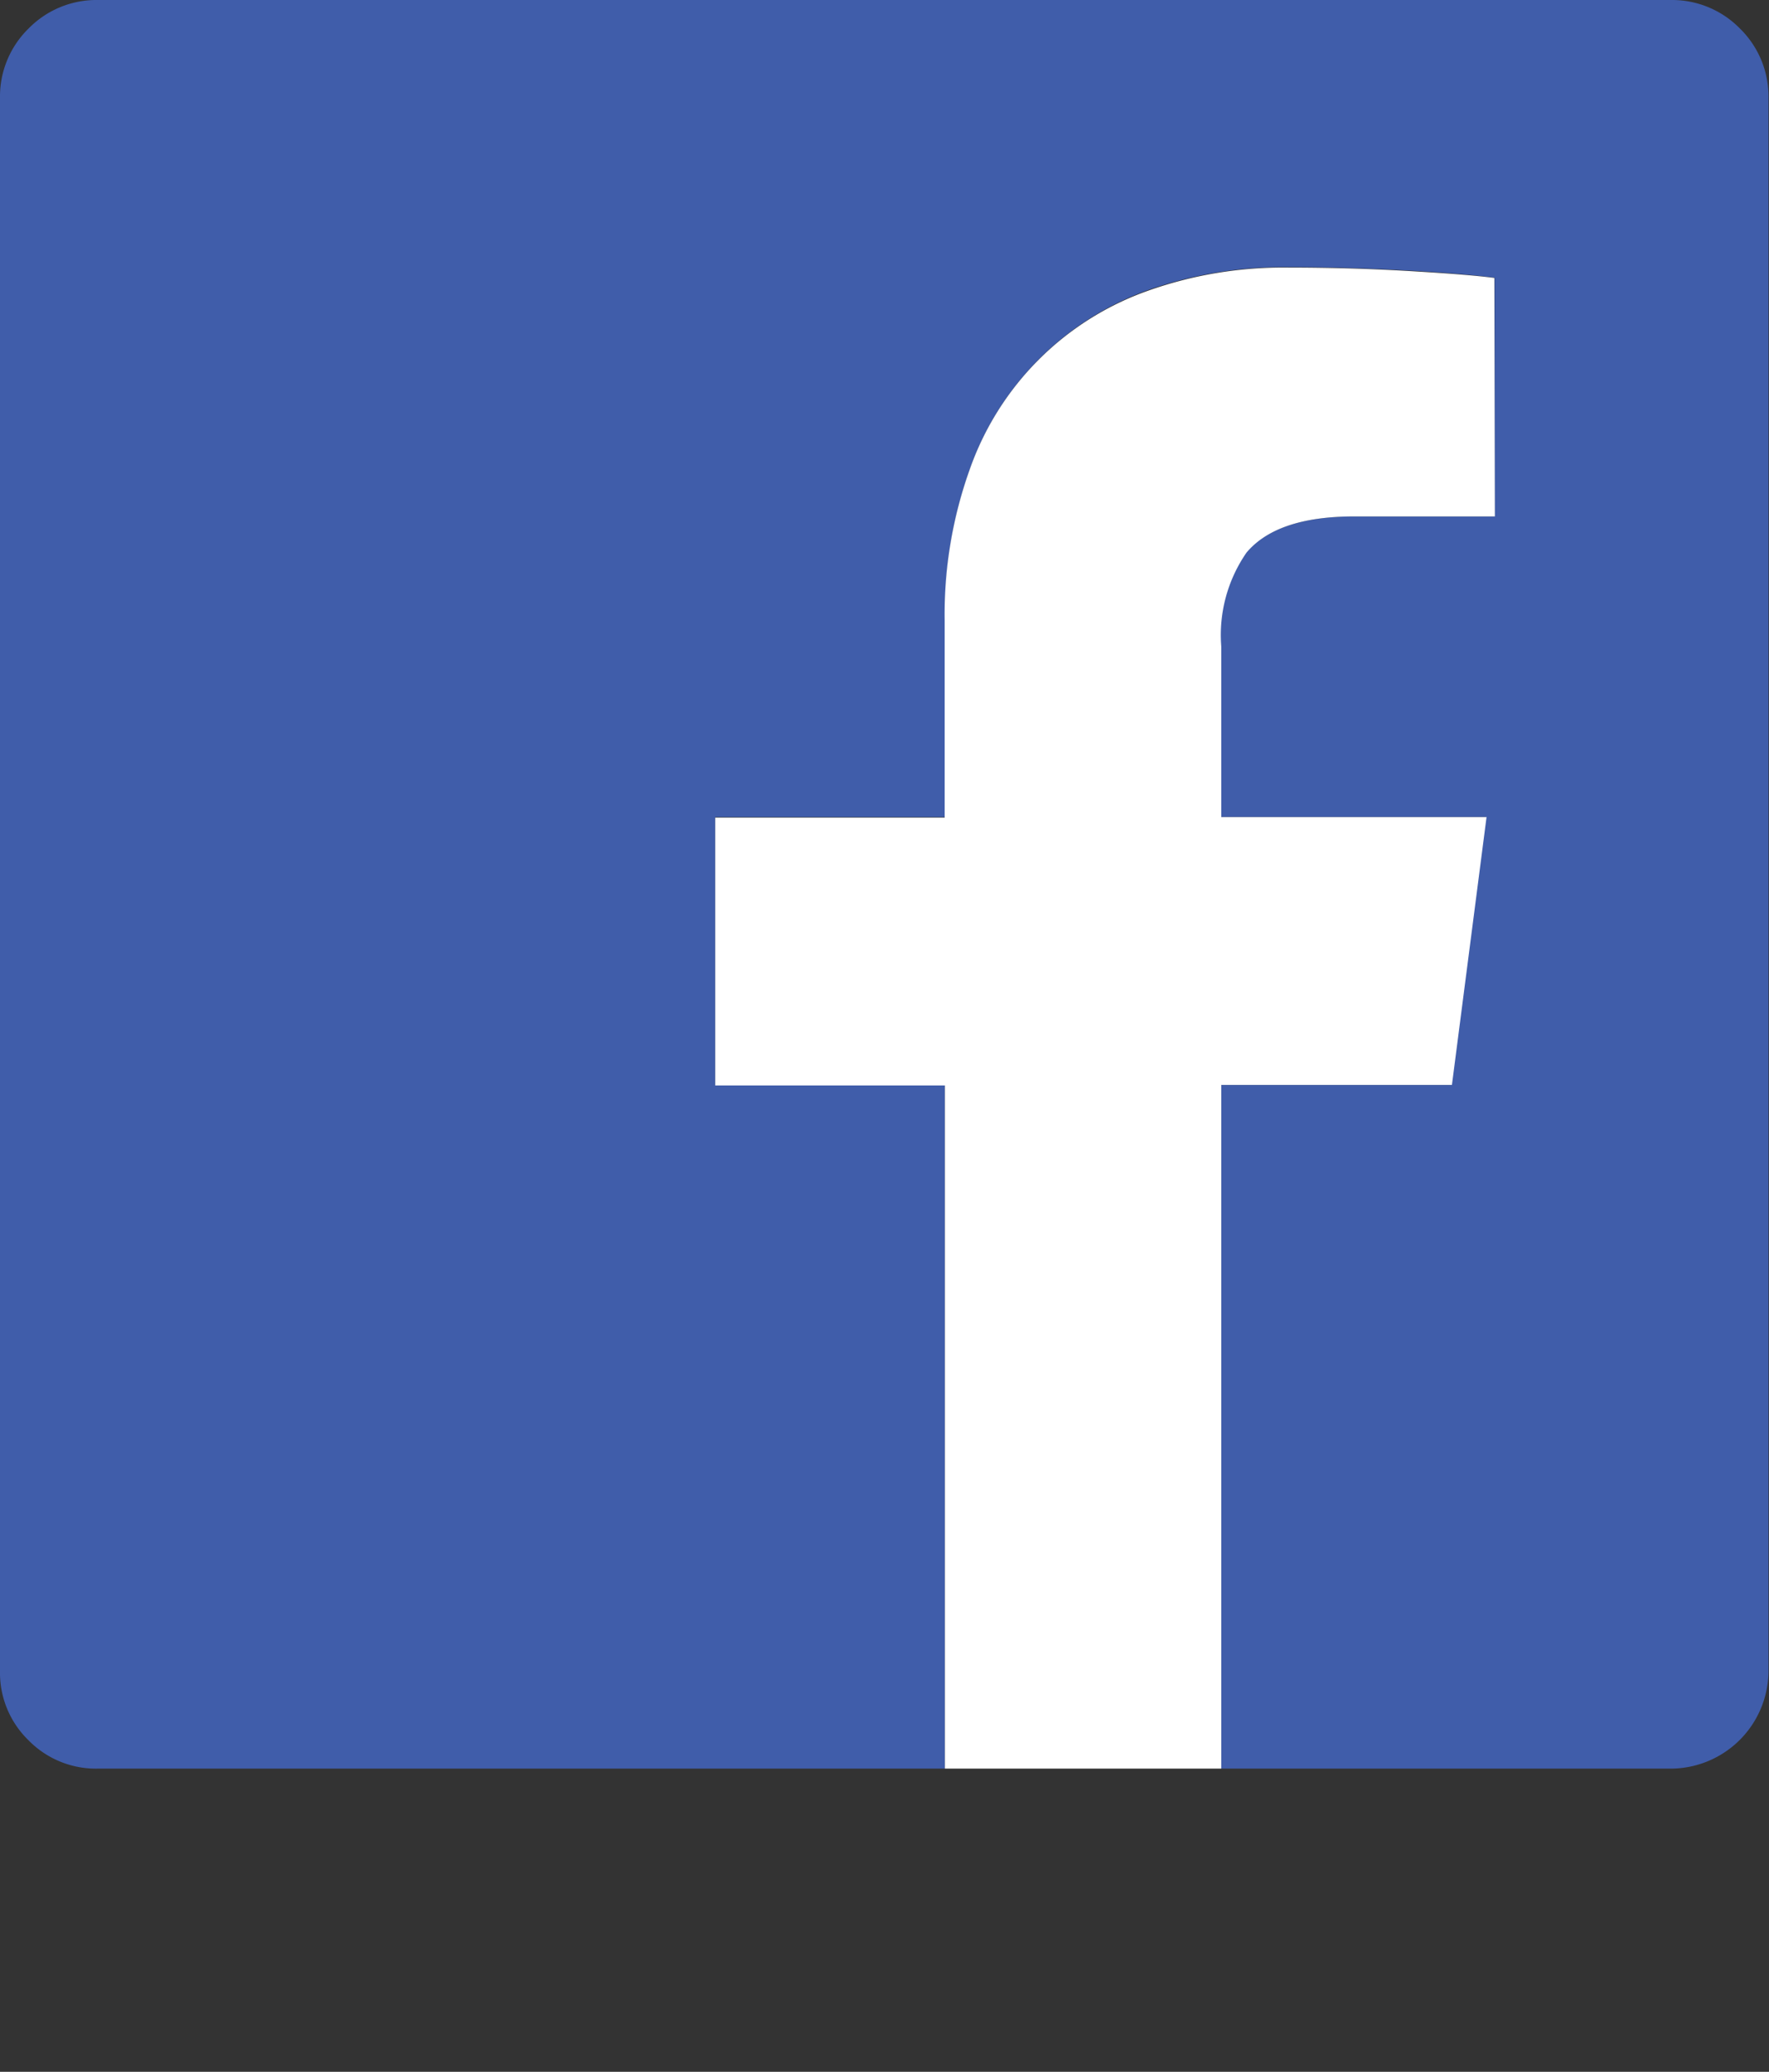
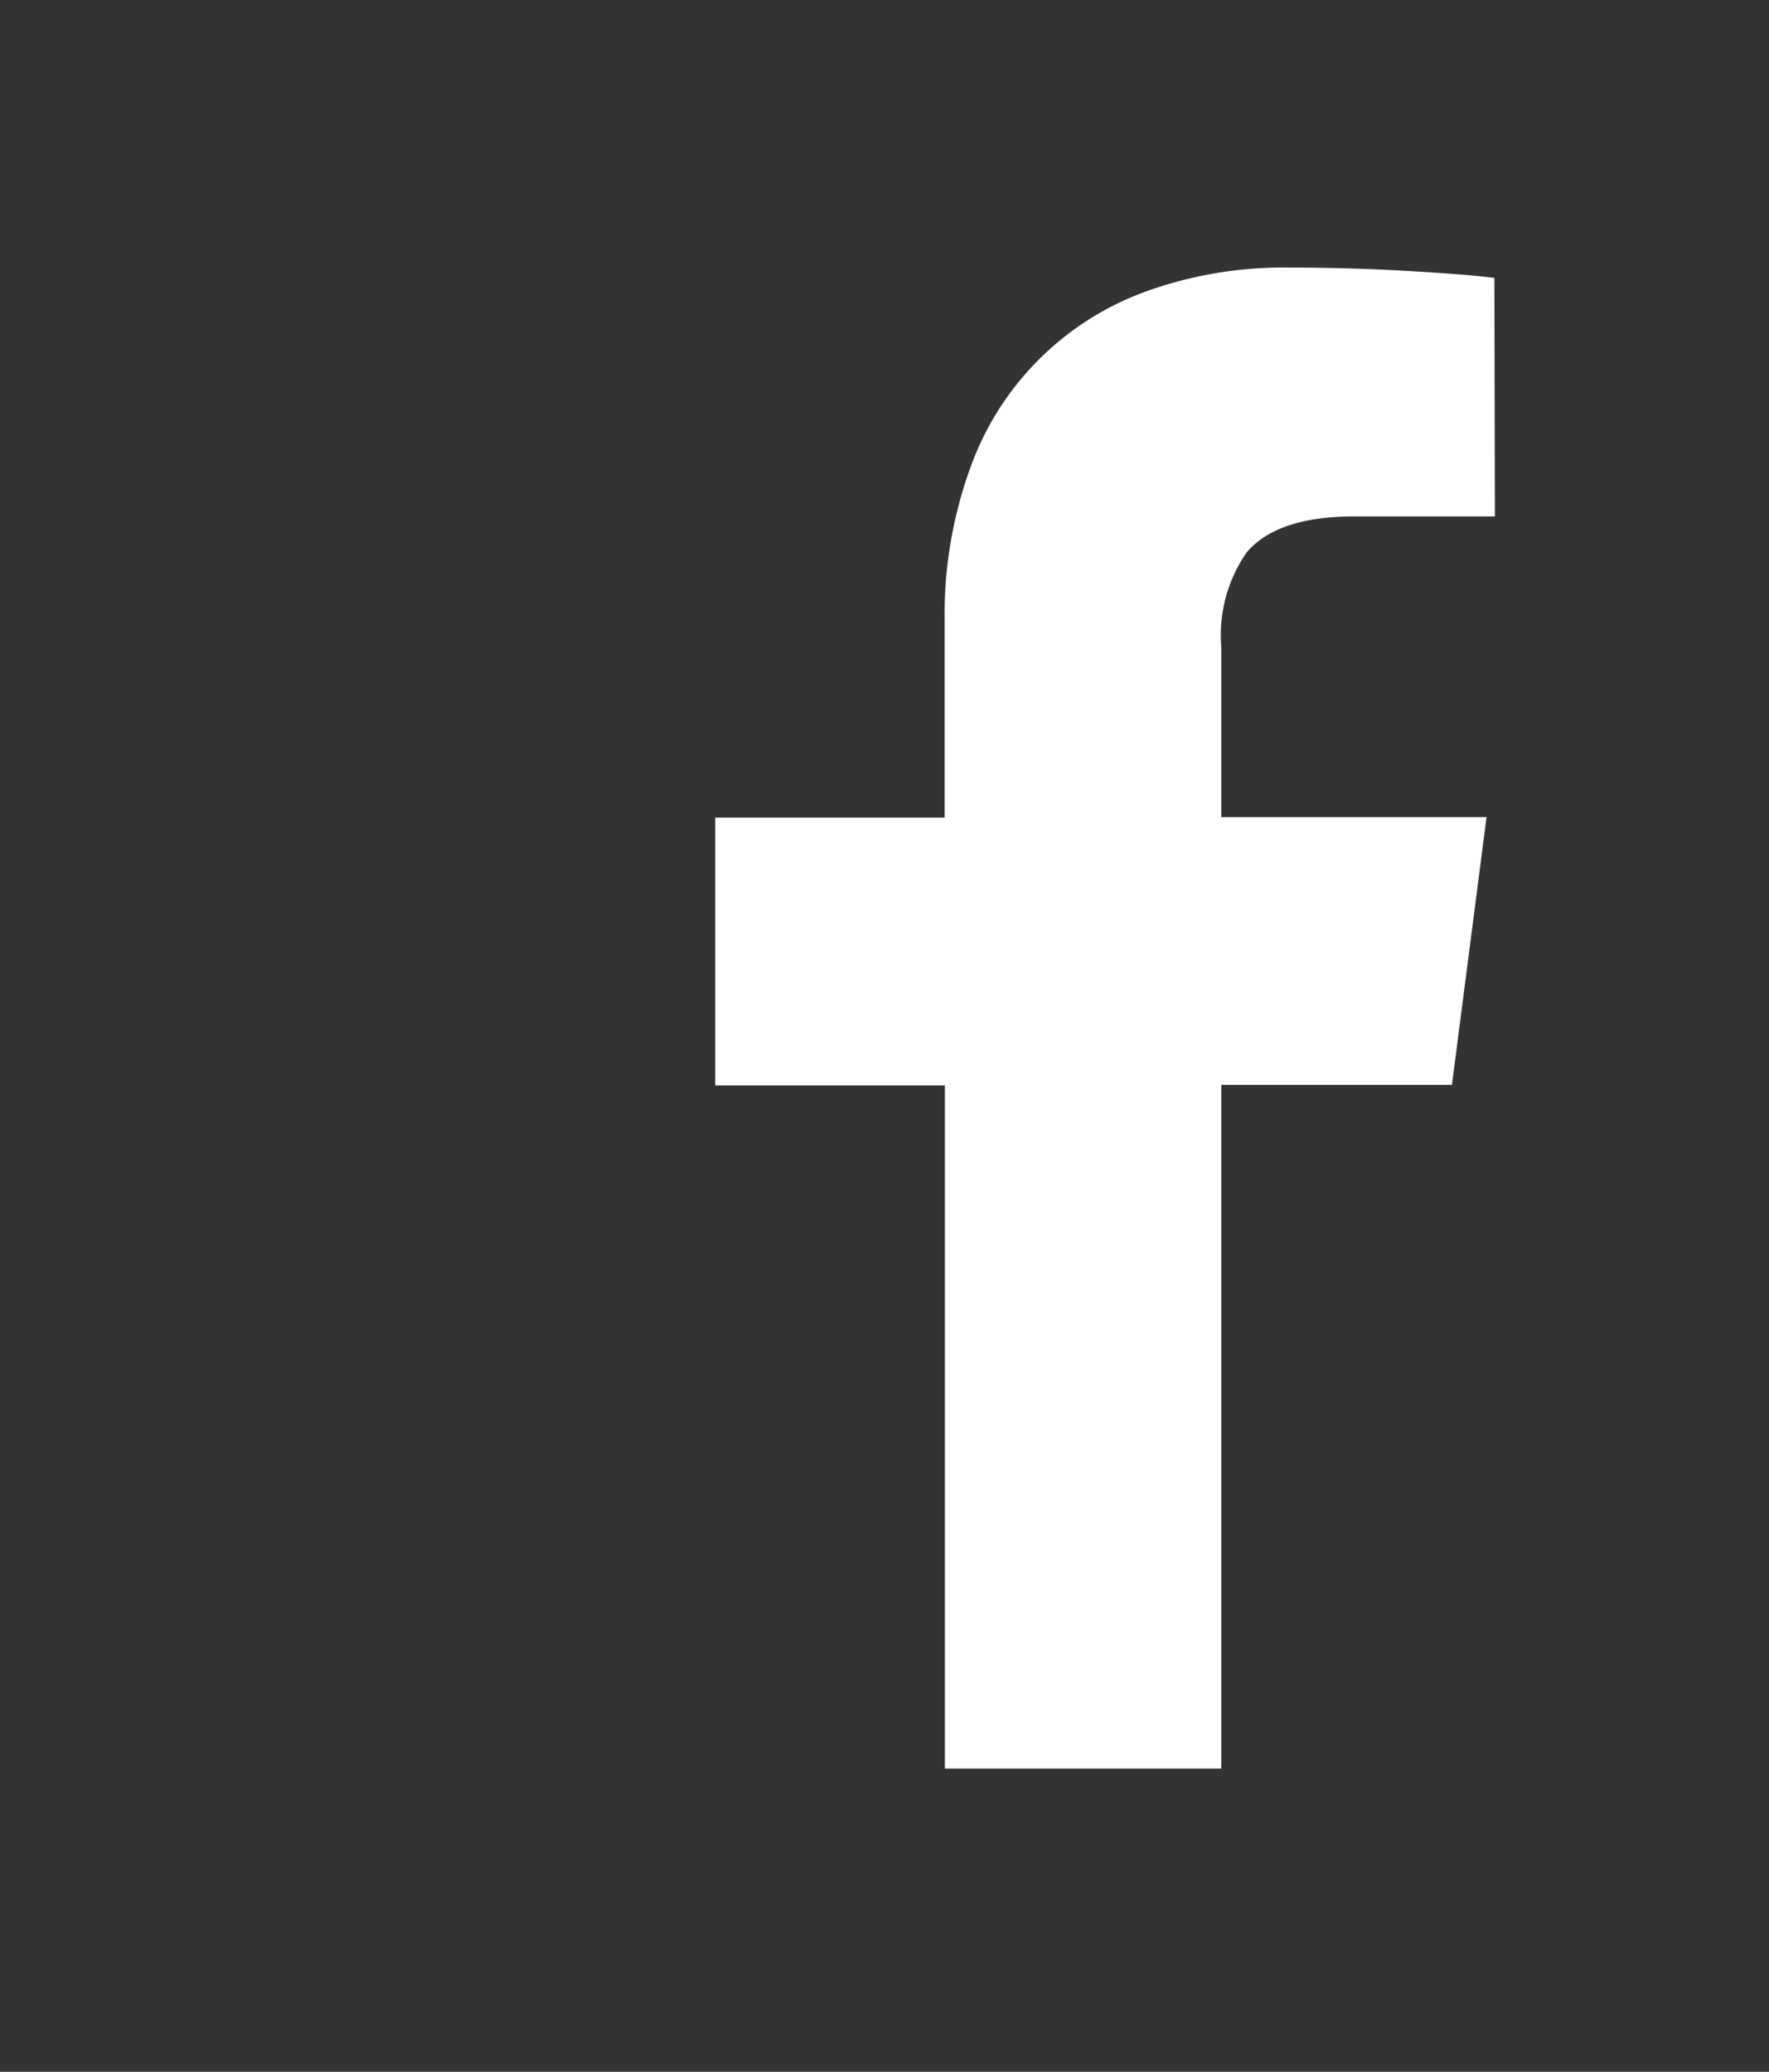
<svg xmlns="http://www.w3.org/2000/svg" width="70.02" height="82">
  <rect width="100%" height="100%" fill="#333333" stroke="none" />
-   <path d="M70 3.87a3.76 3.76 0 0 0-1.13-2.74A3.76 3.76 0 0 0 66.15 0H3.87a3.76 3.76 0 0 0-2.74 1.13A3.76 3.76 0 0 0 0 3.87v62.28a3.72 3.72 0 0 0 1.13 2.73A3.73 3.73 0 0 0 3.87 70H37.4V42.94h-9.09v-10.6h9.09v-7.8a17.06 17.06 0 0 1 1-6 11.61 11.61 0 0 1 7.07-7.07 16.24 16.24 0 0 1 5.53-.9c1.7 0 3.42.06 5.16.16 1.3.08 2.3.17 3 .26v9.45h-5.58c-2 0-3.46.48-4.26 1.43a5.73 5.73 0 0 0-1 3.72v6.75h10.5l-1.37 10.6h-9.11V70h17.81A3.88 3.88 0 0 0 70 66.15z" fill="#405daa" />
  <path d="M59.15 11c-.69-.09-1.69-.17-3-.25-1.74-.11-3.46-.16-5.16-.16a16 16 0 0 0-5.53.91 11.56 11.56 0 0 0-7.07 7.06 17.06 17.06 0 0 0-1 6v7.8h-9.08v10.6h9.09V70h10.94V42.94h9.13l1.37-10.6h-10.5v-6.75a5.73 5.73 0 0 1 1-3.72c.8-.95 2.22-1.43 4.26-1.43h5.57z" fill="#fff" />
</svg>